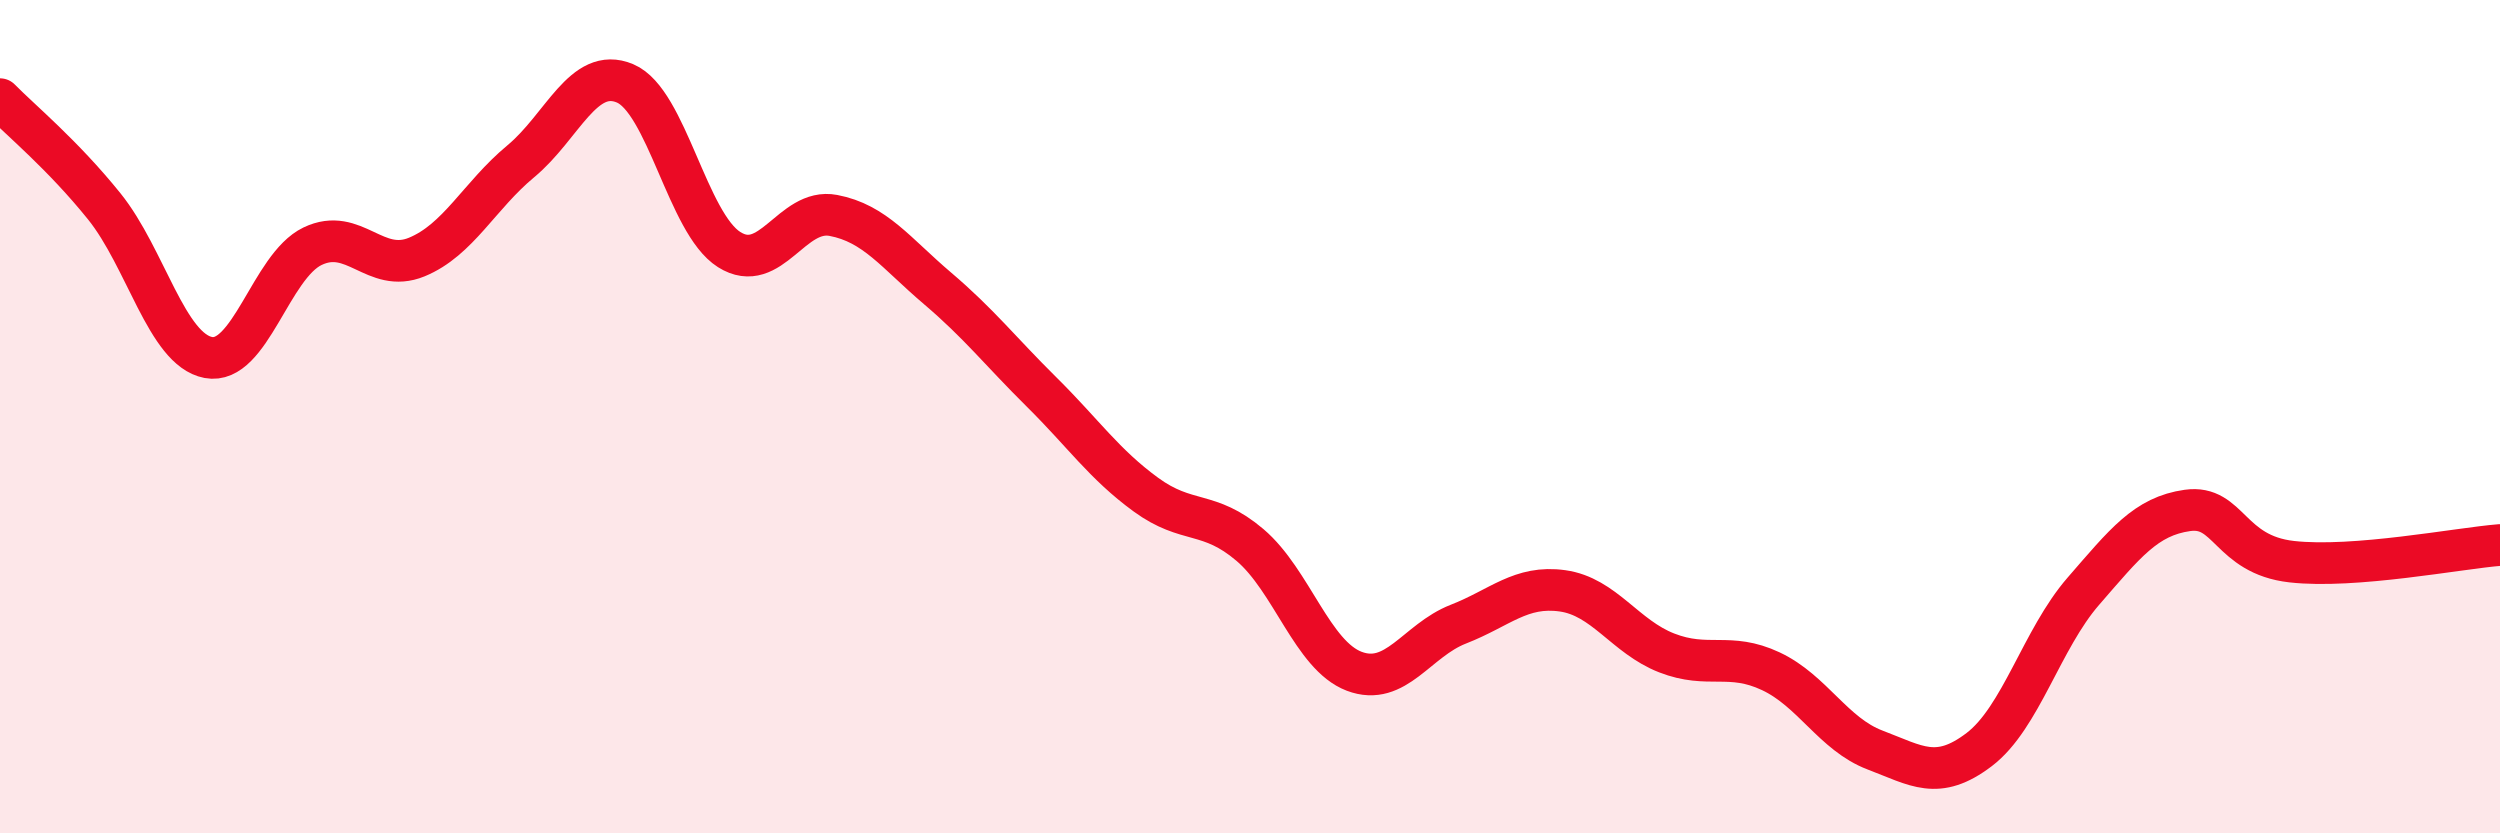
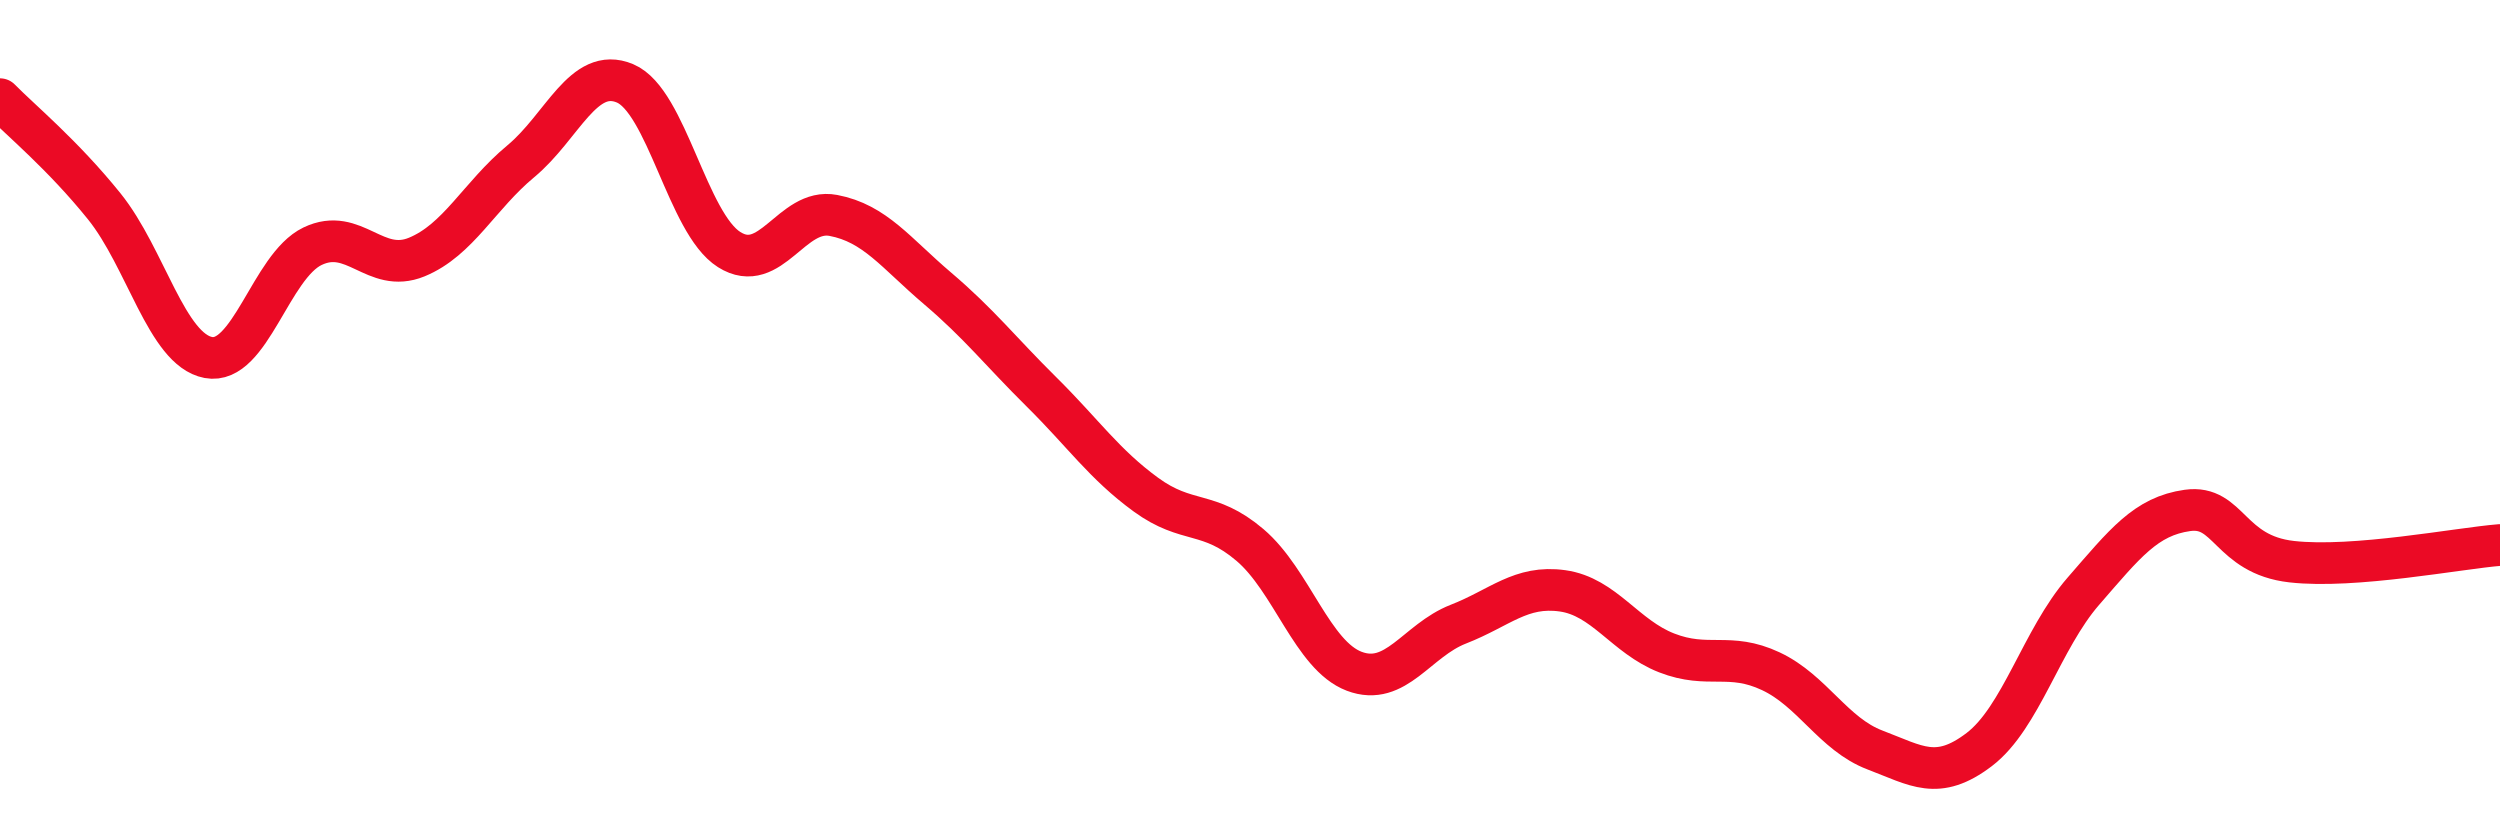
<svg xmlns="http://www.w3.org/2000/svg" width="60" height="20" viewBox="0 0 60 20">
-   <path d="M 0,2.38 C 0.5,2.89 1.5,3.71 2.5,4.95 C 3.5,6.19 4,8.39 5,8.58 C 6,8.77 6.5,6.39 7.5,5.91 C 8.5,5.43 9,6.58 10,6.17 C 11,5.76 11.5,4.7 12.5,3.87 C 13.5,3.04 14,1.58 15,2 C 16,2.42 16.5,5.36 17.5,5.99 C 18.5,6.62 19,4.98 20,5.17 C 21,5.36 21.5,6.07 22.5,6.92 C 23.5,7.77 24,8.42 25,9.41 C 26,10.4 26.5,11.14 27.5,11.87 C 28.5,12.6 29,12.23 30,13.08 C 31,13.93 31.5,15.73 32.5,16.11 C 33.5,16.49 34,15.37 35,14.98 C 36,14.59 36.5,14.04 37.5,14.18 C 38.5,14.32 39,15.28 40,15.67 C 41,16.06 41.5,15.64 42.5,16.11 C 43.5,16.58 44,17.62 45,18 C 46,18.38 46.5,18.75 47.5,17.99 C 48.5,17.23 49,15.34 50,14.19 C 51,13.04 51.5,12.39 52.5,12.25 C 53.5,12.11 53.5,13.31 55,13.48 C 56.5,13.65 59,13.16 60,13.08L60 20L0 20Z" fill="#EB0A25" opacity="0.1" stroke-linecap="round" stroke-linejoin="round" />
  <path d="M 0,2.38 C 0.5,2.89 1.5,3.71 2.5,4.95 C 3.5,6.19 4,8.39 5,8.58 C 6,8.77 6.5,6.39 7.5,5.91 C 8.5,5.43 9,6.58 10,6.17 C 11,5.76 11.5,4.7 12.5,3.87 C 13.5,3.04 14,1.58 15,2 C 16,2.42 16.5,5.36 17.5,5.99 C 18.5,6.62 19,4.98 20,5.17 C 21,5.36 21.5,6.07 22.5,6.92 C 23.5,7.77 24,8.42 25,9.41 C 26,10.4 26.5,11.14 27.5,11.87 C 28.5,12.6 29,12.23 30,13.08 C 31,13.93 31.5,15.73 32.5,16.11 C 33.5,16.49 34,15.37 35,14.98 C 36,14.59 36.5,14.04 37.5,14.18 C 38.5,14.32 39,15.28 40,15.67 C 41,16.06 41.5,15.64 42.5,16.11 C 43.5,16.58 44,17.62 45,18 C 46,18.38 46.5,18.75 47.5,17.99 C 48.5,17.23 49,15.34 50,14.19 C 51,13.04 51.5,12.39 52.5,12.25 C 53.5,12.11 53.5,13.31 55,13.48 C 56.5,13.65 59,13.16 60,13.08" stroke="#EB0A25" stroke-width="1" fill="none" stroke-linecap="round" stroke-linejoin="round" />
</svg>